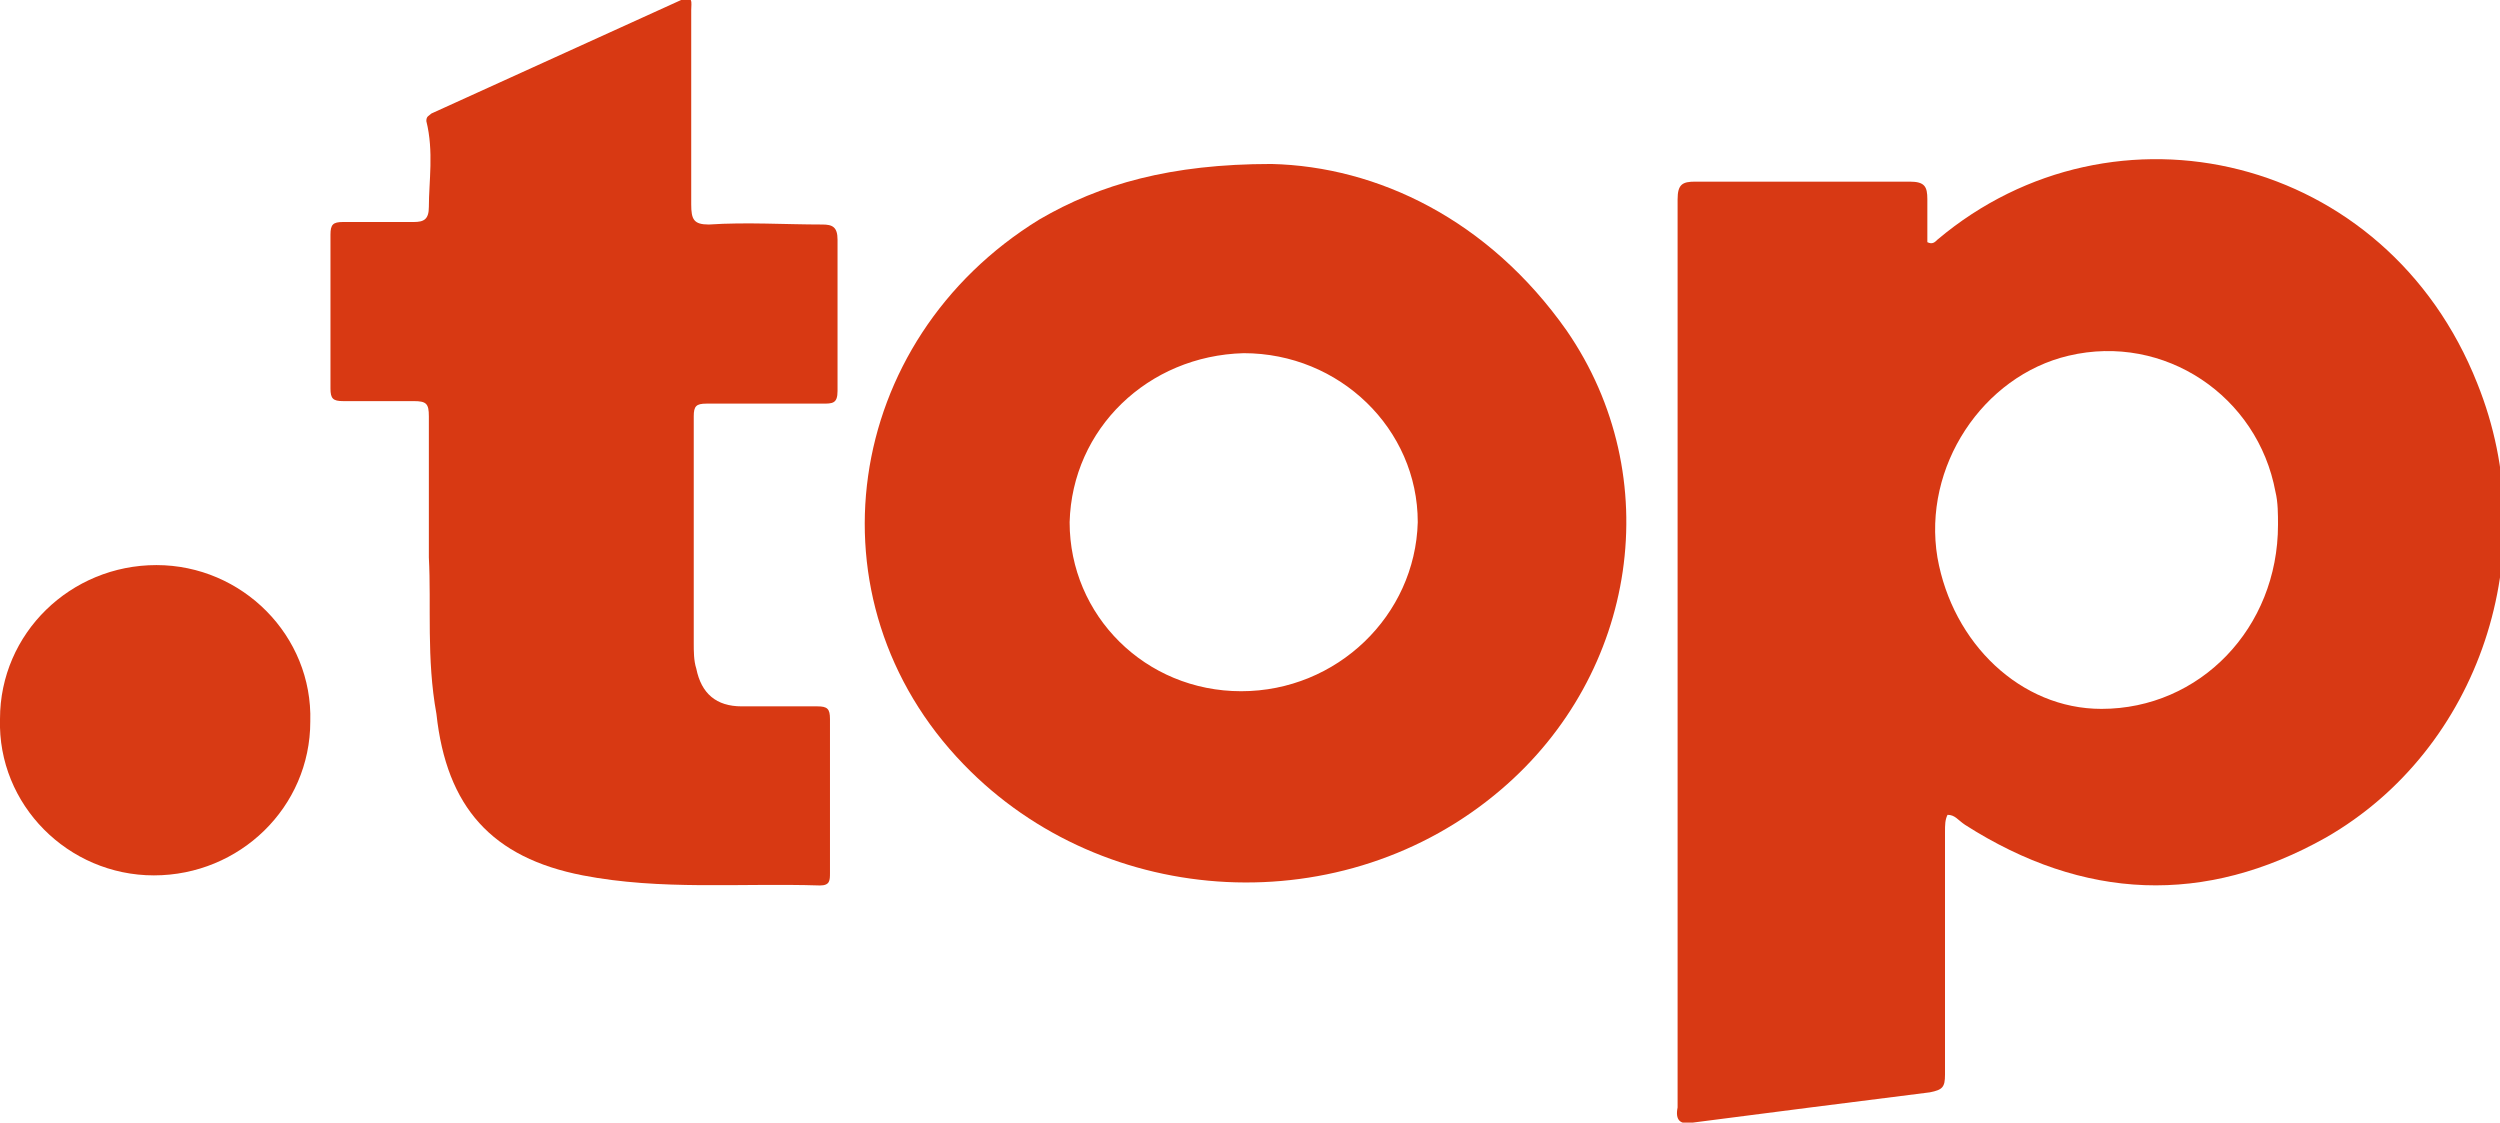
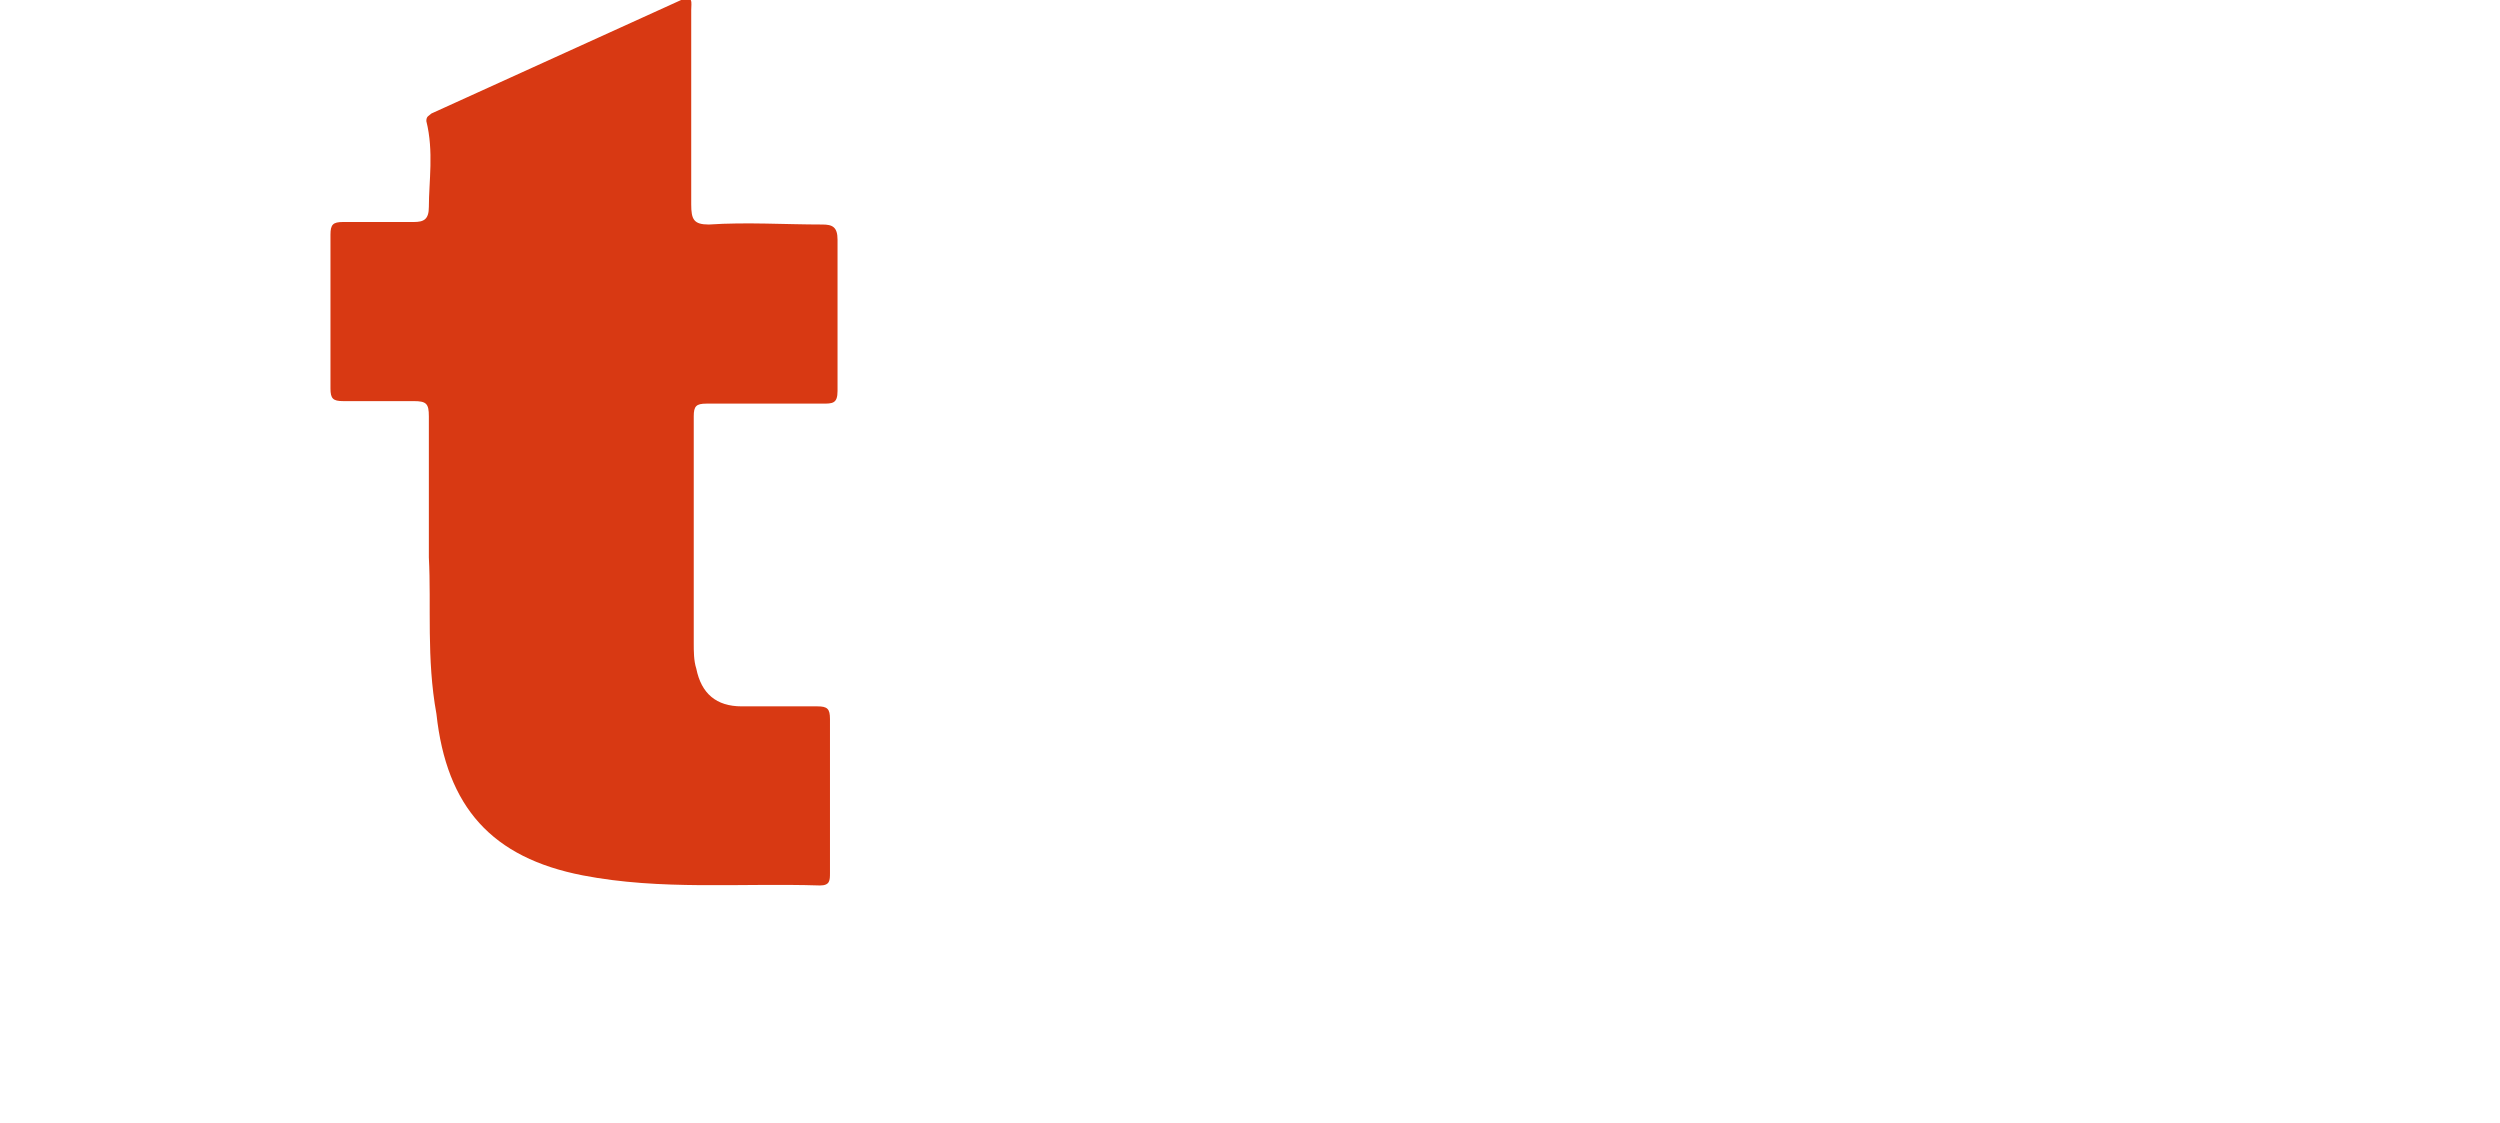
<svg xmlns="http://www.w3.org/2000/svg" version="1.1" id="Layer_1" x="0px" y="0px" viewBox="0 0 99.1 44.5" style="enable-background:new 0 0 99.1 44.5;" xml:space="preserve">
  <style type="text/css">
	.st0{fill:#D83914;}
	.st1{fill:#D83913;}
	.st2{fill:#D83A14;}
</style>
  <g>
-     <path class="st0" d="M77.2,32.3c-0.1,0.2-0.1,0.4-0.1,0.7c0,3.2,0,6.4,0,9.6c0,0.5-0.1,0.6-0.6,0.7c-3.2,0.4-6.3,0.8-9.4,1.2   c-0.5,0.1-0.7-0.1-0.6-0.6c0-7.1,0-14.2,0-21.2c0-4.9,0-9.9,0-14.8c0-0.6,0.2-0.7,0.7-0.7c2.8,0,5.7,0,8.5,0c0.6,0,0.7,0.2,0.7,0.7   c0,0.6,0,1.1,0,1.7c0.2,0.1,0.3,0,0.4-0.1c7-5.9,17.8-3.4,21.4,5.7c2.7,6.7,0.1,14.5-6,18c-4.8,2.7-9.6,2.5-14.3-0.5   C77.6,32.5,77.5,32.3,77.2,32.3z M90.3,20.8c0-0.4,0-0.9-0.1-1.3c-0.7-3.8-4.4-6.3-8.2-5.4c-3.4,0.8-5.8,4.4-5.2,8   c0.6,3.4,3.3,6,6.5,6C87.2,28.1,90.3,24.9,90.3,20.8z" />
-     <path class="st0" d="M50.4,6.5c4.2,0.1,8.6,2.2,11.7,6.6c4,5.8,2.8,13.6-2.6,18.2c-6.2,5.3-15.7,4.8-21.3-1   c-6.3-6.5-4.8-16.8,3-21.6C43.6,7.3,46.4,6.5,50.4,6.5z M42.4,20.7c0,3.7,3,6.7,6.8,6.7c3.8,0,6.9-3,7-6.7c0-3.7-3.1-6.7-6.9-6.7   C45.5,14.1,42.5,17,42.4,20.7z" />
    <path class="st1" d="M17,22.1c0-2.1,0-3.8,0-5.6c0-0.5-0.1-0.6-0.6-0.6c-0.9,0-1.9,0-2.8,0c-0.4,0-0.5-0.1-0.5-0.5c0-2,0-4,0-6.1   c0-0.4,0.1-0.5,0.5-0.5c0.9,0,1.9,0,2.8,0c0.4,0,0.6-0.1,0.6-0.6C17,7.2,17.2,6,16.9,4.8c0-0.2,0.1-0.2,0.2-0.3   c3.3-1.5,6.6-3,9.9-4.5c0.5-0.2,0.4,0.1,0.4,0.4c0,2.6,0,5.1,0,7.7c0,0.6,0.1,0.8,0.7,0.8c1.5-0.1,3,0,4.5,0c0.4,0,0.6,0.1,0.6,0.6   c0,2,0,4,0,6c0,0.5-0.2,0.5-0.6,0.5c-1.5,0-3.1,0-4.6,0c-0.4,0-0.5,0.1-0.5,0.5c0,3,0,6,0,9c0,0.3,0,0.7,0.1,1   c0.2,1,0.8,1.5,1.8,1.5c1,0,2,0,3,0c0.4,0,0.5,0.1,0.5,0.5c0,2,0,4,0,6.1c0,0.3,0,0.5-0.4,0.5c-3.2-0.1-6.3,0.2-9.4-0.4   c-3.6-0.7-5.4-2.7-5.8-6.4C16.9,26.1,17.1,24,17,22.1z" />
-     <path class="st2" d="M6.1,34.7c-3.4,0-6.2-2.8-6.1-6.2c0-3.4,2.8-6.1,6.2-6.1c3.4,0,6.2,2.8,6.1,6.2C12.3,32,9.5,34.7,6.1,34.7z" />
  </g>
</svg>